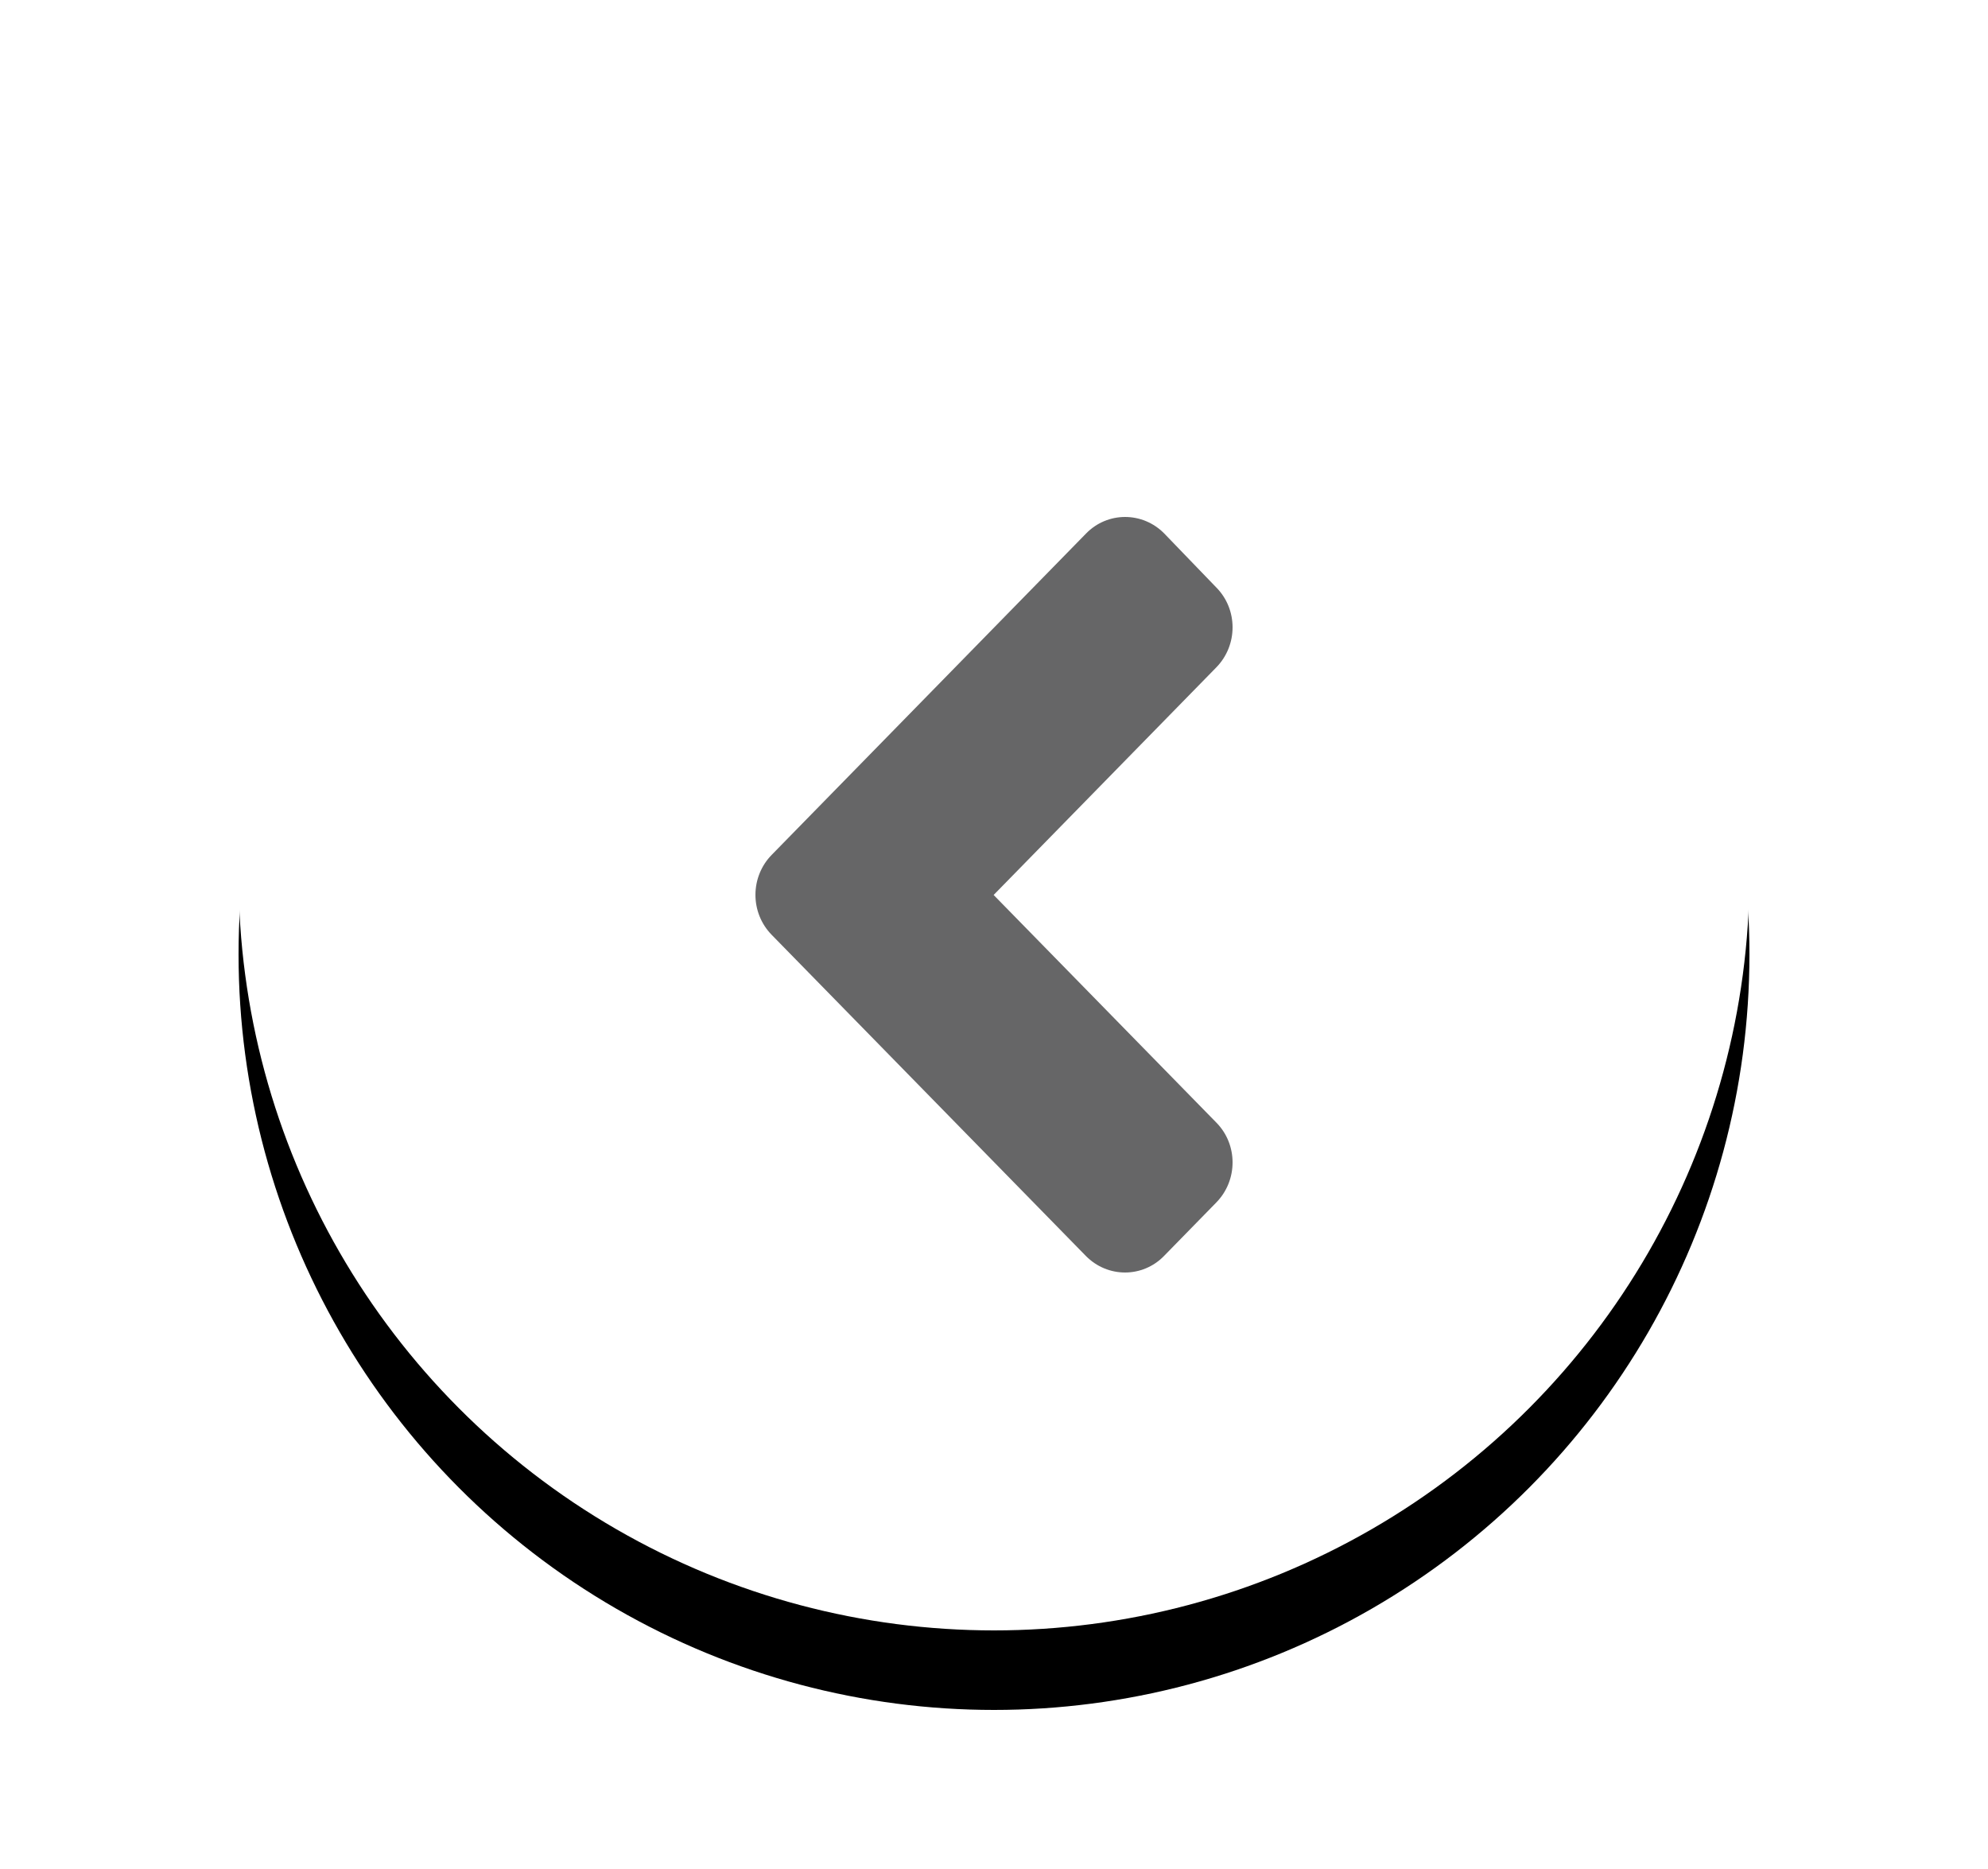
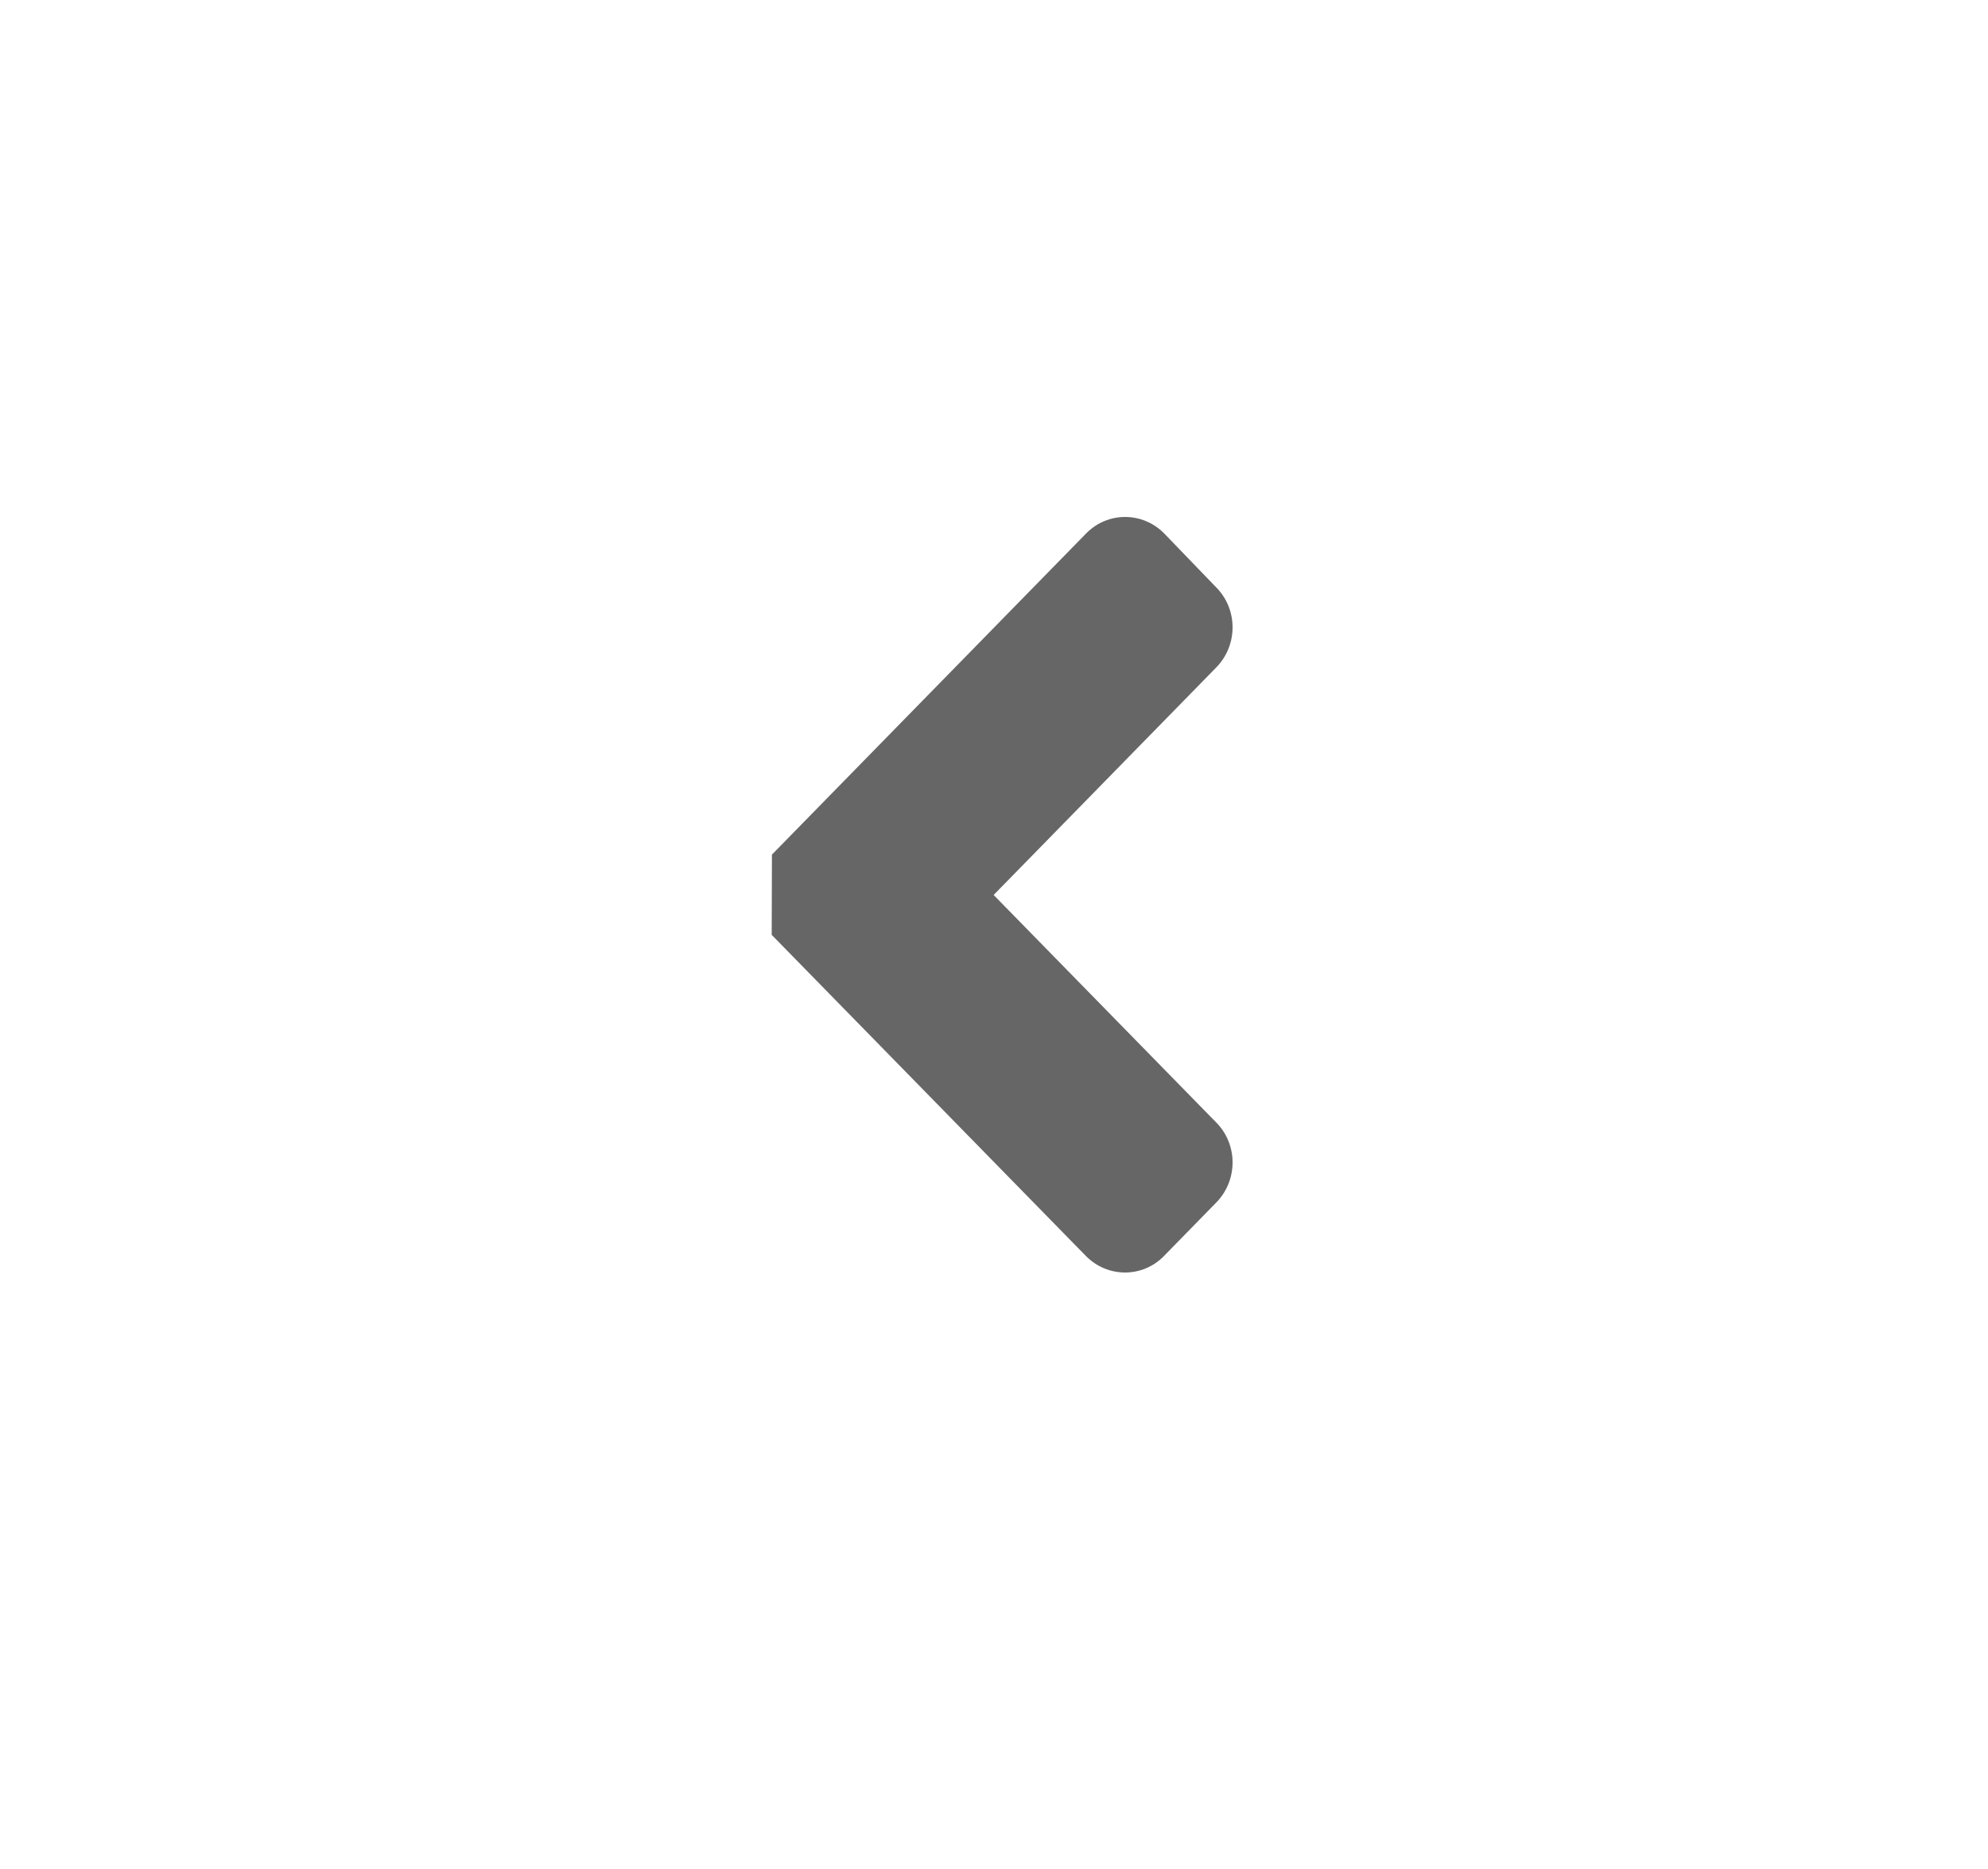
<svg xmlns="http://www.w3.org/2000/svg" xmlns:xlink="http://www.w3.org/1999/xlink" width="50px" height="47px" viewBox="0 0 50 47" version="1.1">
  <title>backchini</title>
  <desc>Created with Sketch.</desc>
  <defs>
-     <circle id="path-1" cx="25" cy="22" r="19" />
    <filter x="-18.4%" y="-13.2%" width="136.8%" height="136.8%" filterUnits="objectBoundingBox" id="filter-2">
      <feOffset dx="0" dy="2" in="SourceAlpha" result="shadowOffsetOuter1" />
      <feGaussianBlur stdDeviation="2" in="shadowOffsetOuter1" result="shadowBlurOuter1" />
      <feColorMatrix values="0 0 0 0 0   0 0 0 0 0   0 0 0 0 0  0 0 0 0.5 0" type="matrix" in="shadowBlurOuter1" />
    </filter>
  </defs>
  <g id="backchini" stroke="none" stroke-width="1" fill="none" fill-rule="evenodd">
    <g id="Oval-4-Copy-6">
      <use fill="black" fill-opacity="1" filter="url(#filter-2)" xlink:href="#path-1" />
      <use fill="#FFFFFF" fill-rule="evenodd" xlink:href="#path-1" />
    </g>
-     <path d="M30.591,23.509 L22.691,31.582 C22.145,32.139 21.262,32.139 20.722,31.582 L19.41,30.24 C18.863,29.682 18.863,28.78 19.41,28.228 L25.009,22.506 L19.41,16.784 C18.863,16.226 18.863,15.324 19.41,14.772 L20.716,13.418 C21.262,12.861 22.145,12.861 22.686,13.418 L30.585,21.491 C31.137,22.049 31.137,22.951 30.591,23.509 Z" id="angle-right-copy-6" fill="#666667" fill-rule="nonzero" transform="translate(25, 22.5) scale(-1, 1) translate(-25, -22.5) " />
+     <path d="M30.591,23.509 L22.691,31.582 C22.145,32.139 21.262,32.139 20.722,31.582 L19.41,30.24 C18.863,29.682 18.863,28.78 19.41,28.228 L25.009,22.506 L19.41,16.784 C18.863,16.226 18.863,15.324 19.41,14.772 L20.716,13.418 C21.262,12.861 22.145,12.861 22.686,13.418 L30.585,21.491 Z" id="angle-right-copy-6" fill="#666667" fill-rule="nonzero" transform="translate(25, 22.5) scale(-1, 1) translate(-25, -22.5) " />
  </g>
</svg>